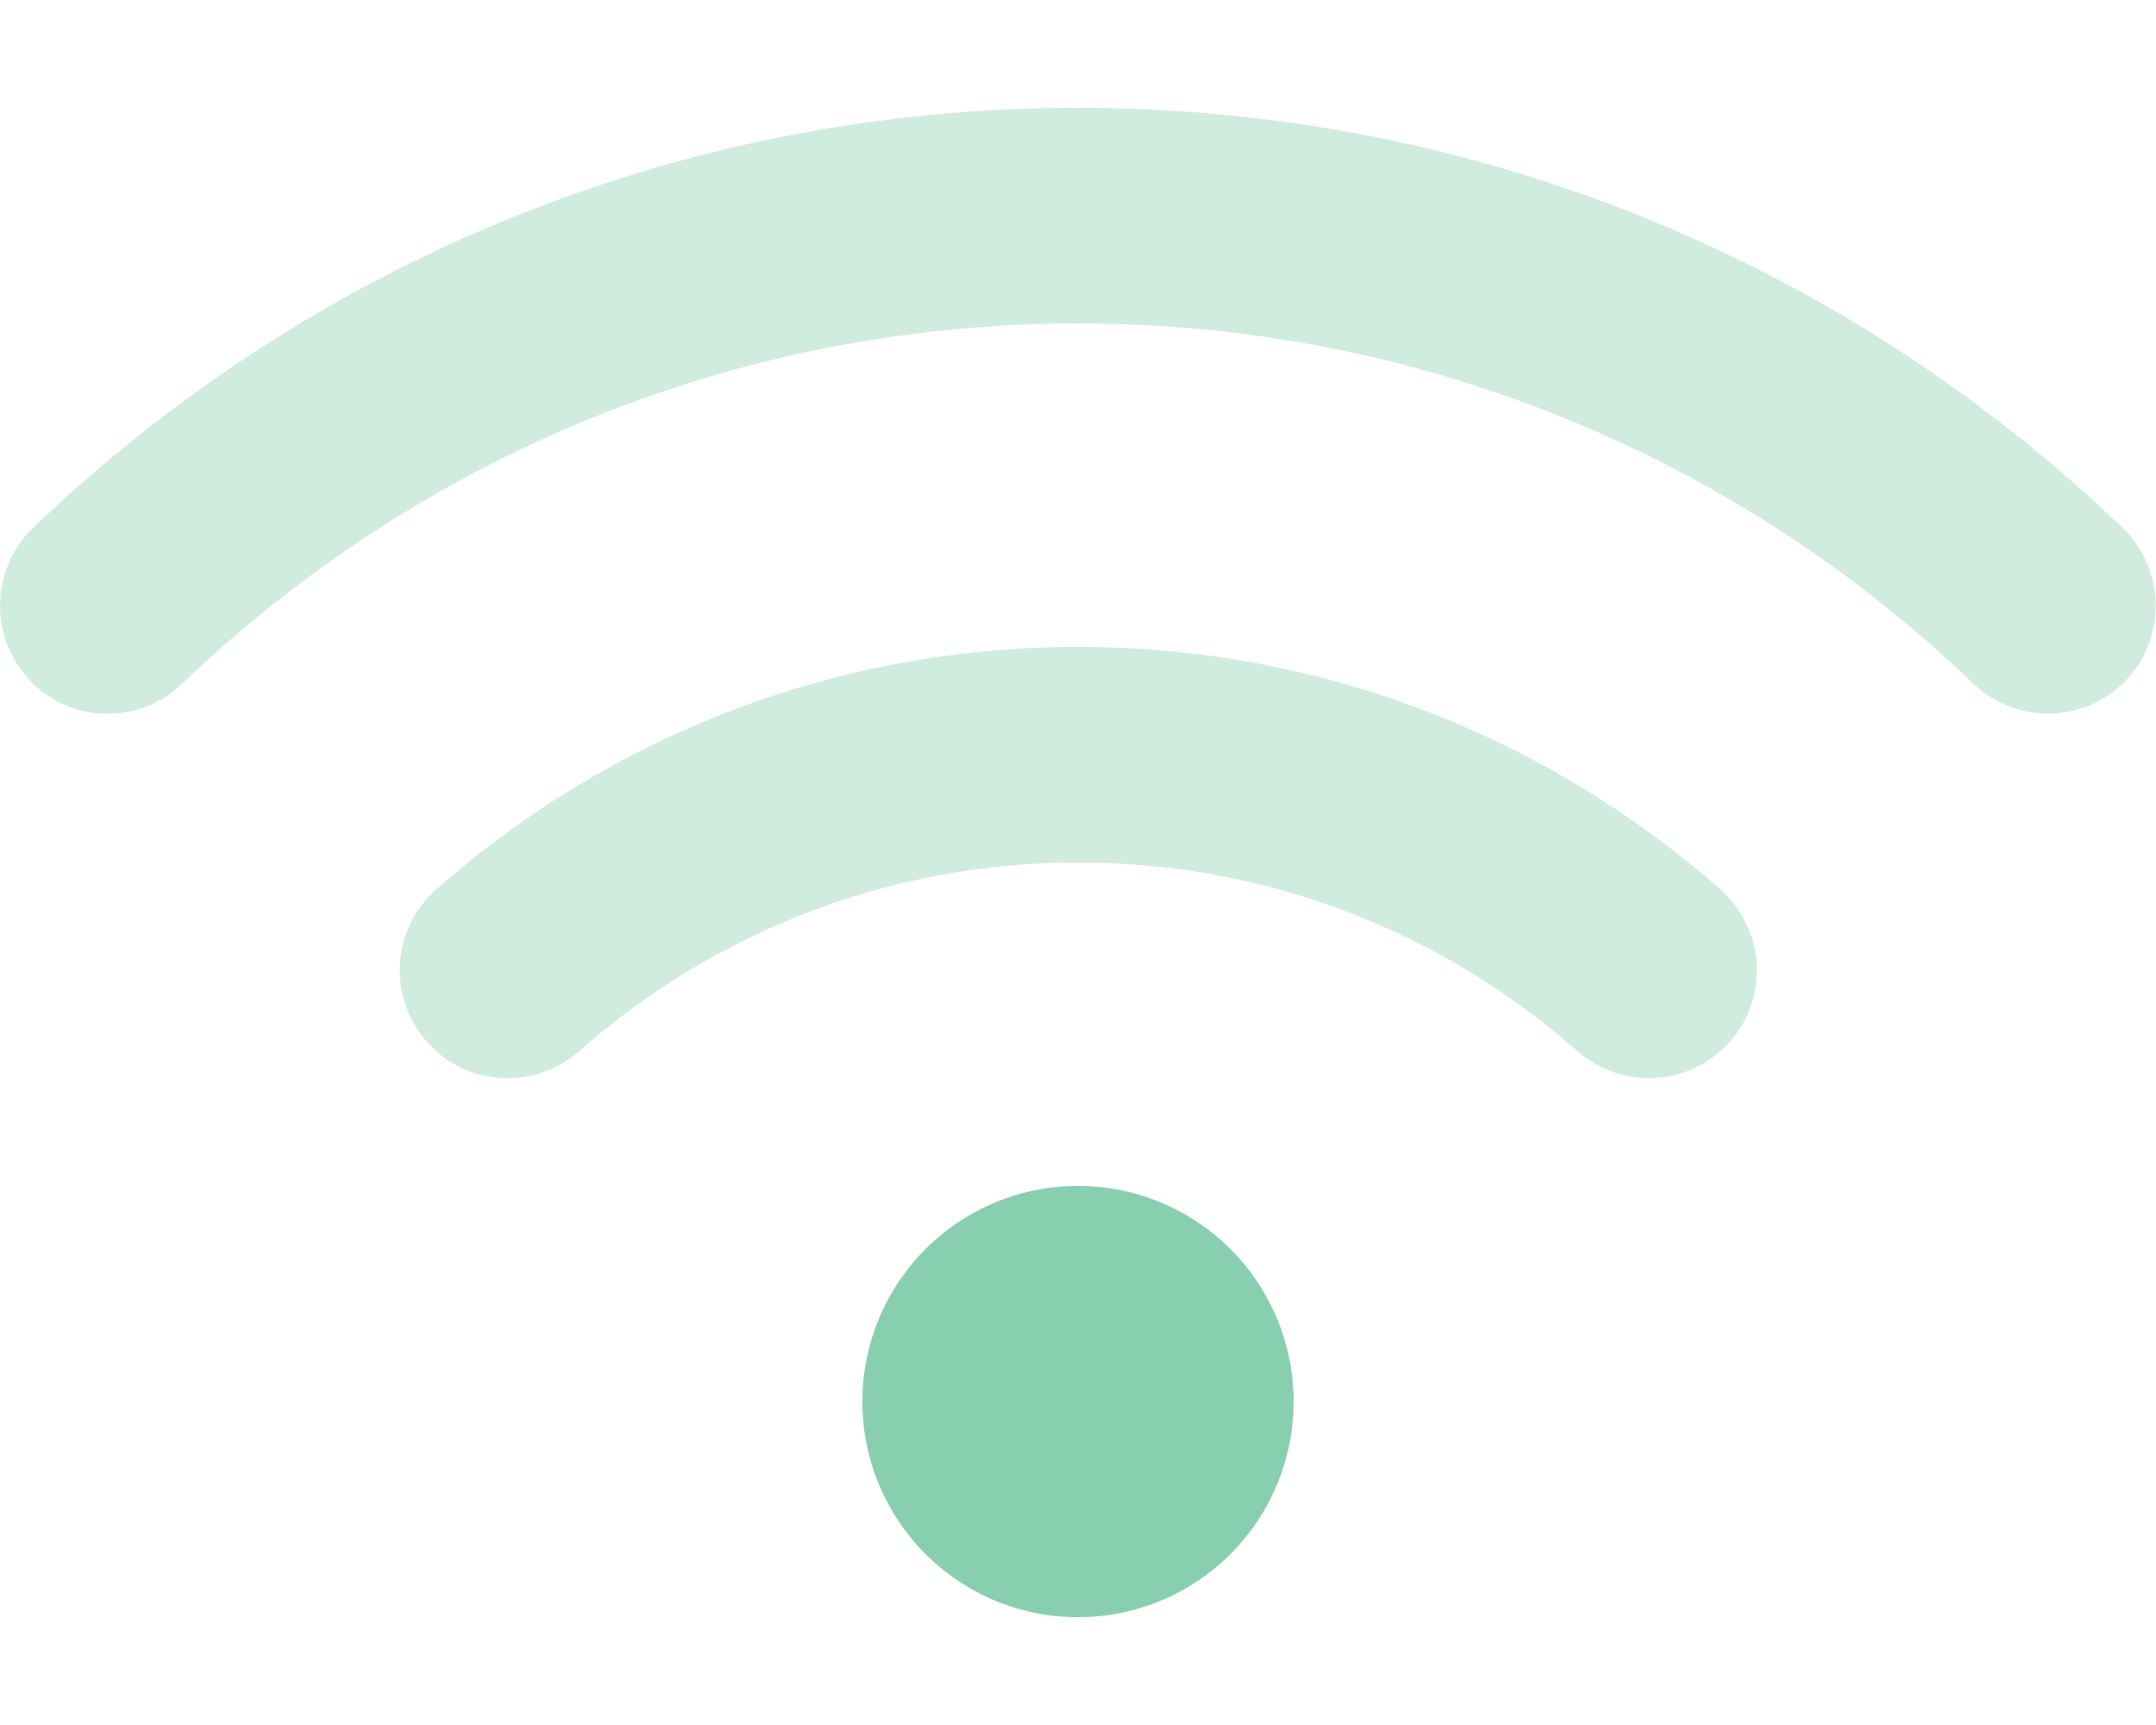
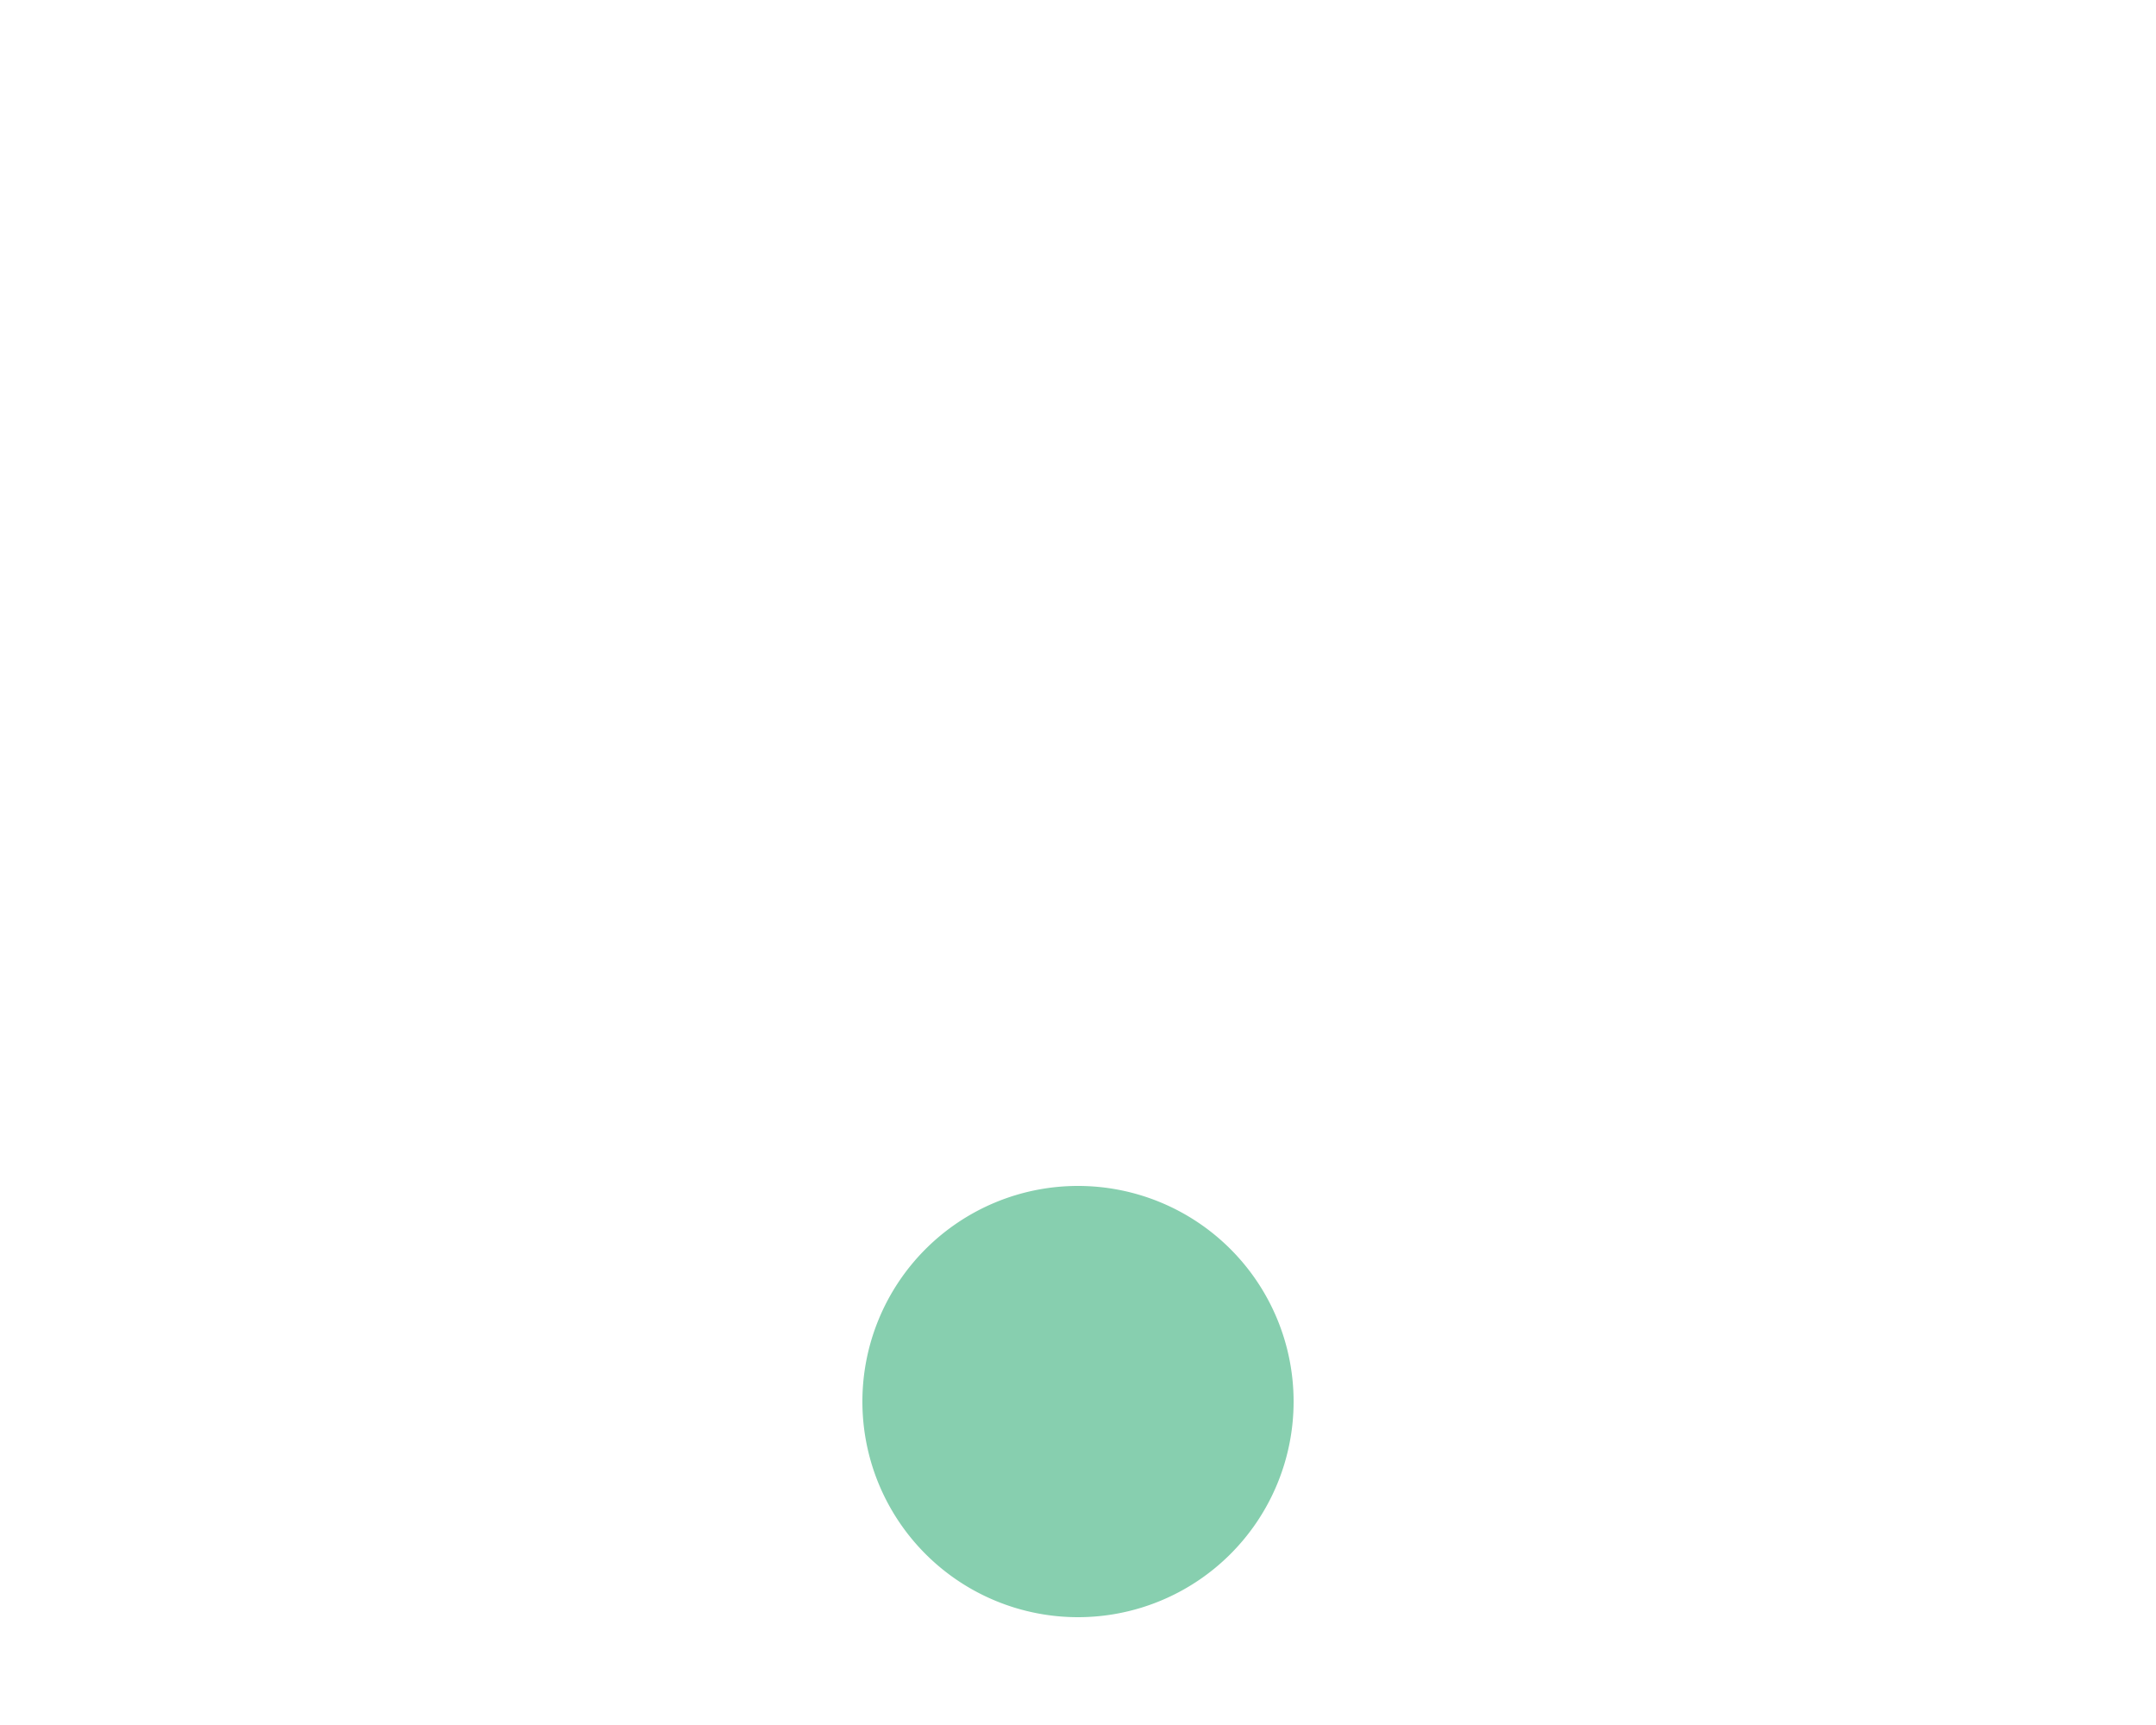
<svg xmlns="http://www.w3.org/2000/svg" height="10" width="12.5" viewBox="0 0 640 512">
-   <path class="fa-secondary" opacity=".4" fill="#87cfaf" d="M0 179.8c0 8 3 15.9 8.9 22.2c12.2 12.8 32.5 13.2 45.2 .9C123.2 136.7 216.8 96 320 96s196.8 40.7 265.8 106.9c12.8 12.2 33 11.8 45.2-.9c6-6.2 8.9-14.2 8.9-22.2c0-8.4-3.3-16.8-9.8-23.1C549.7 79.5 440.4 32 320 32S90.3 79.5 9.8 156.7C3.3 163 0 171.4 0 179.8zM126.7 309.2c11.7 13.3 31.9 14.5 45.2 2.8c39.5-34.9 91.3-56 148.2-56s108.6 21.1 148.2 56c13.3 11.7 33.5 10.4 45.2-2.8s10.4-33.5-2.8-45.2C459.8 219.2 393 192 320 192s-139.8 27.2-190.5 72c-13.3 11.7-14.5 31.9-2.8 45.2z" />
  <path class="fa-primary" fill="#87cfaf" d="M256 416a64 64 0 1 1 128 0 64 64 0 1 1 -128 0z" />
</svg>